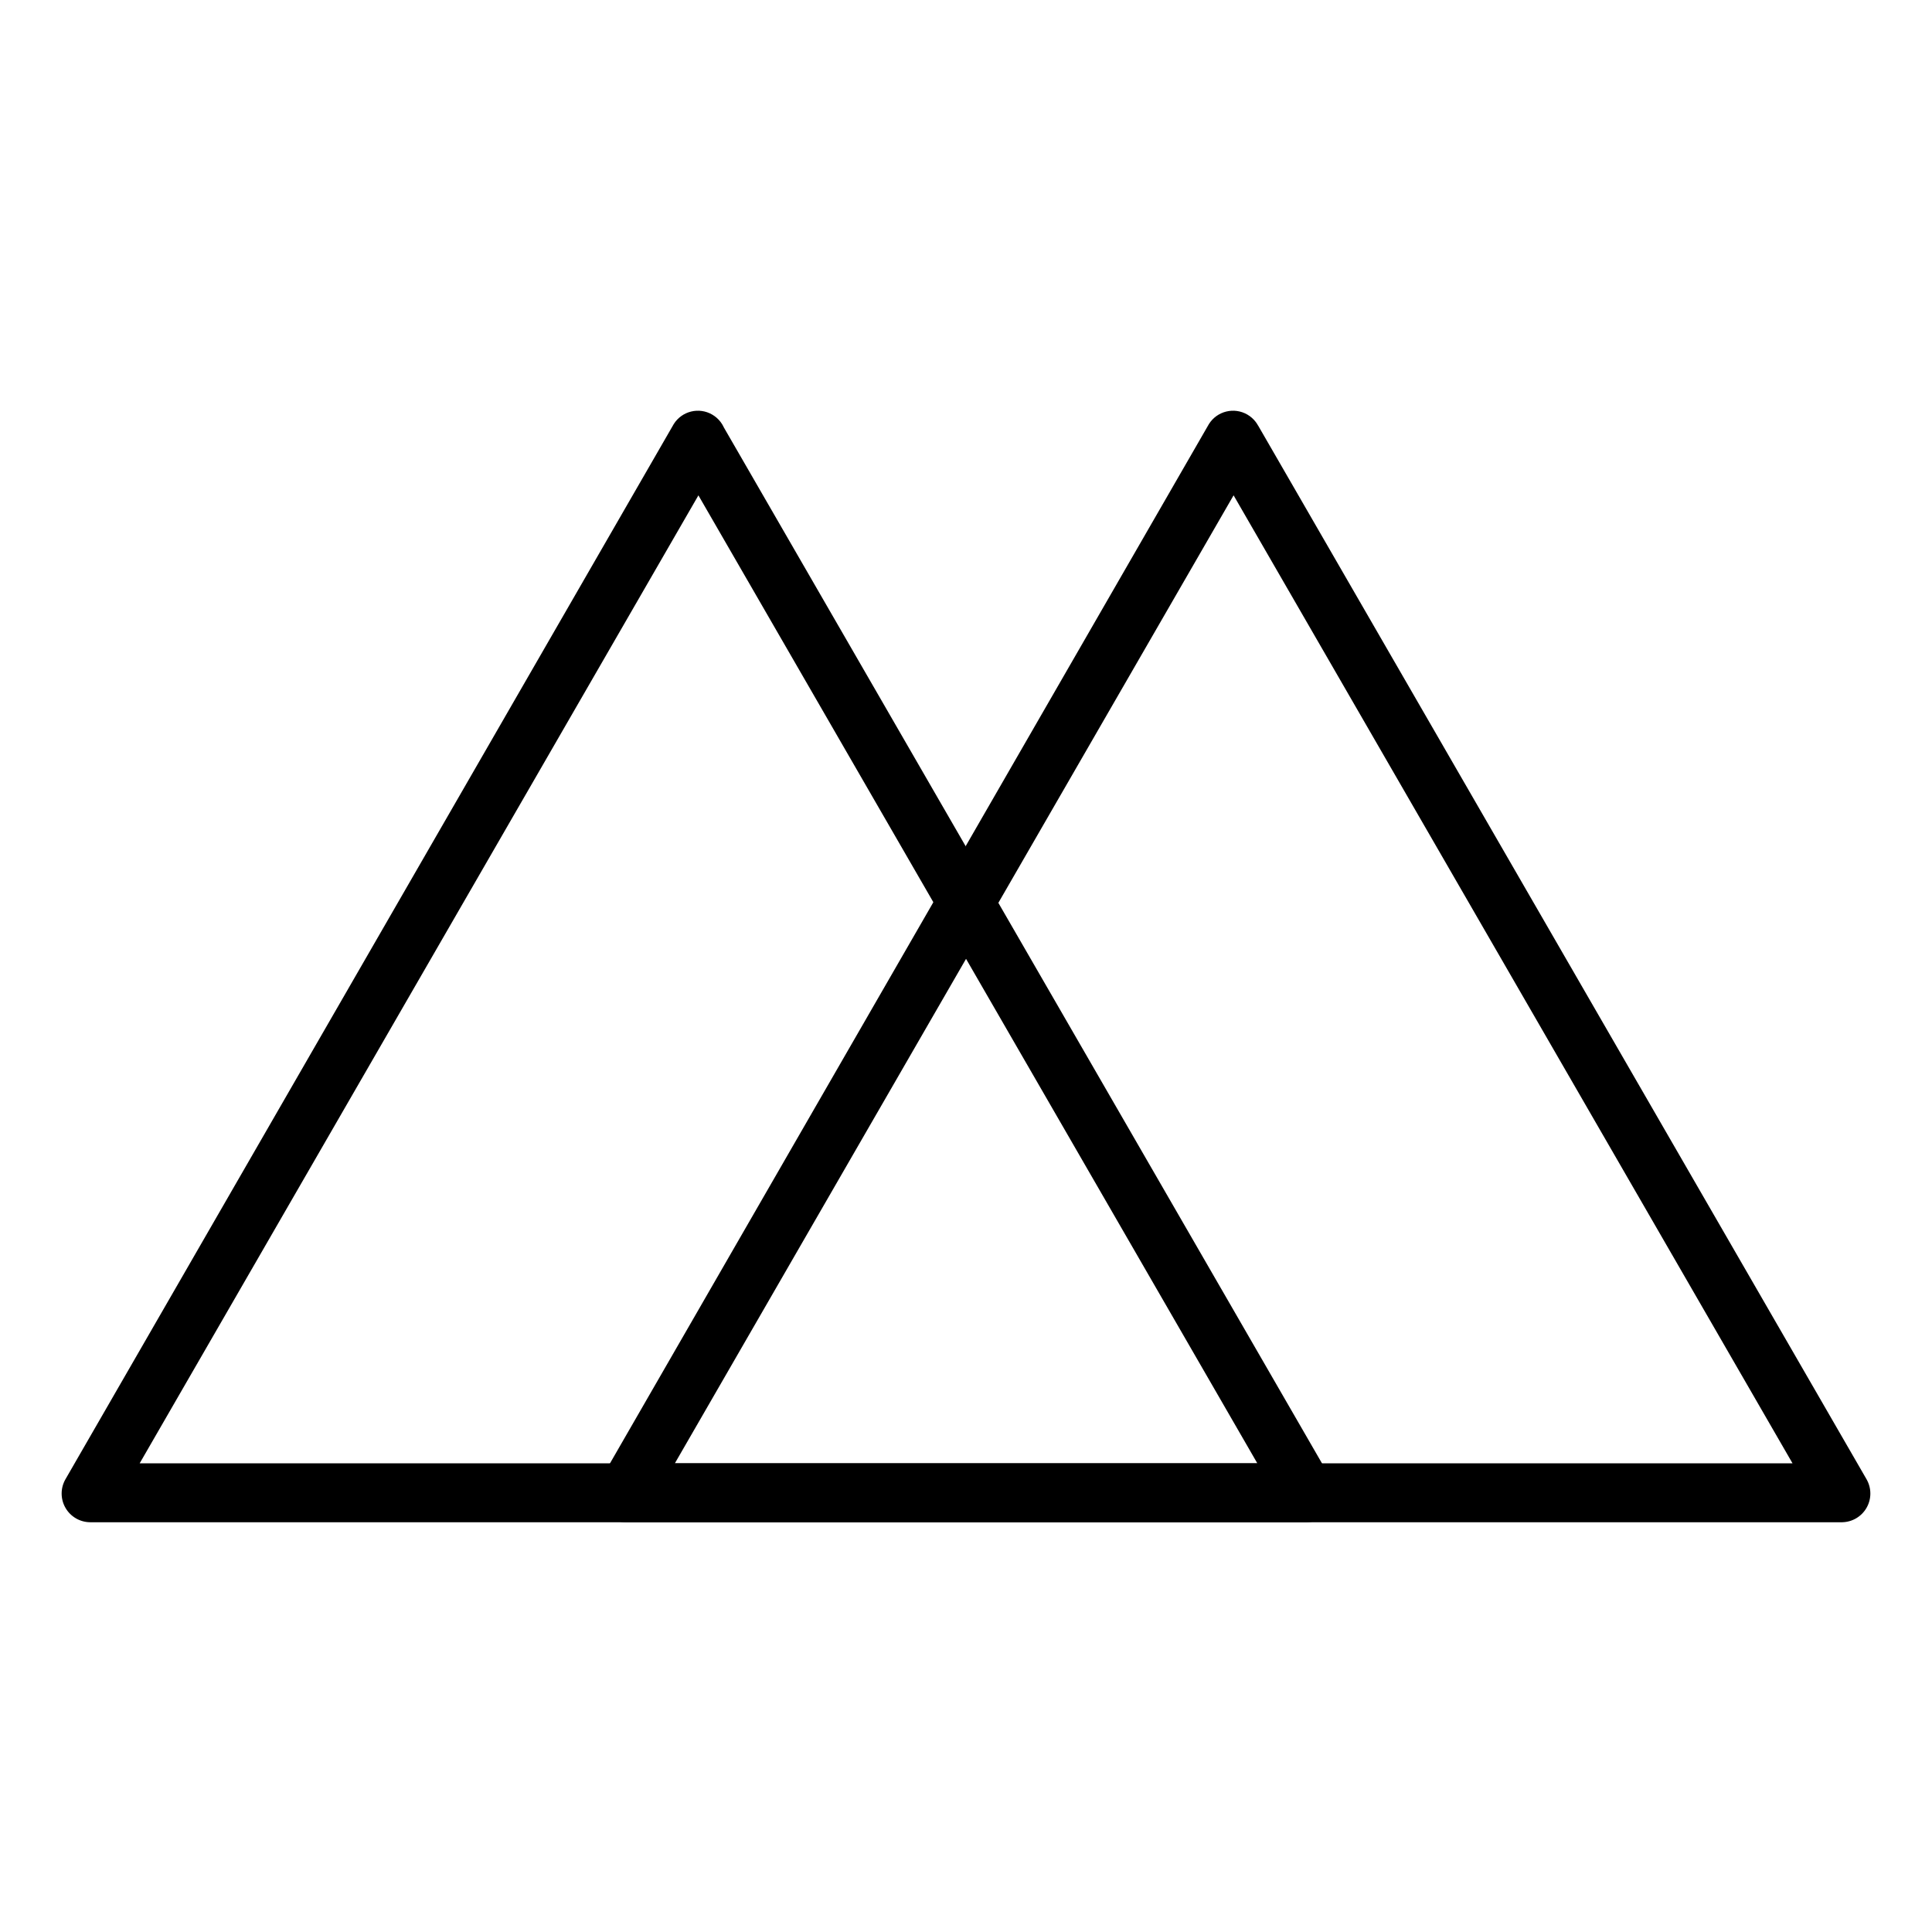
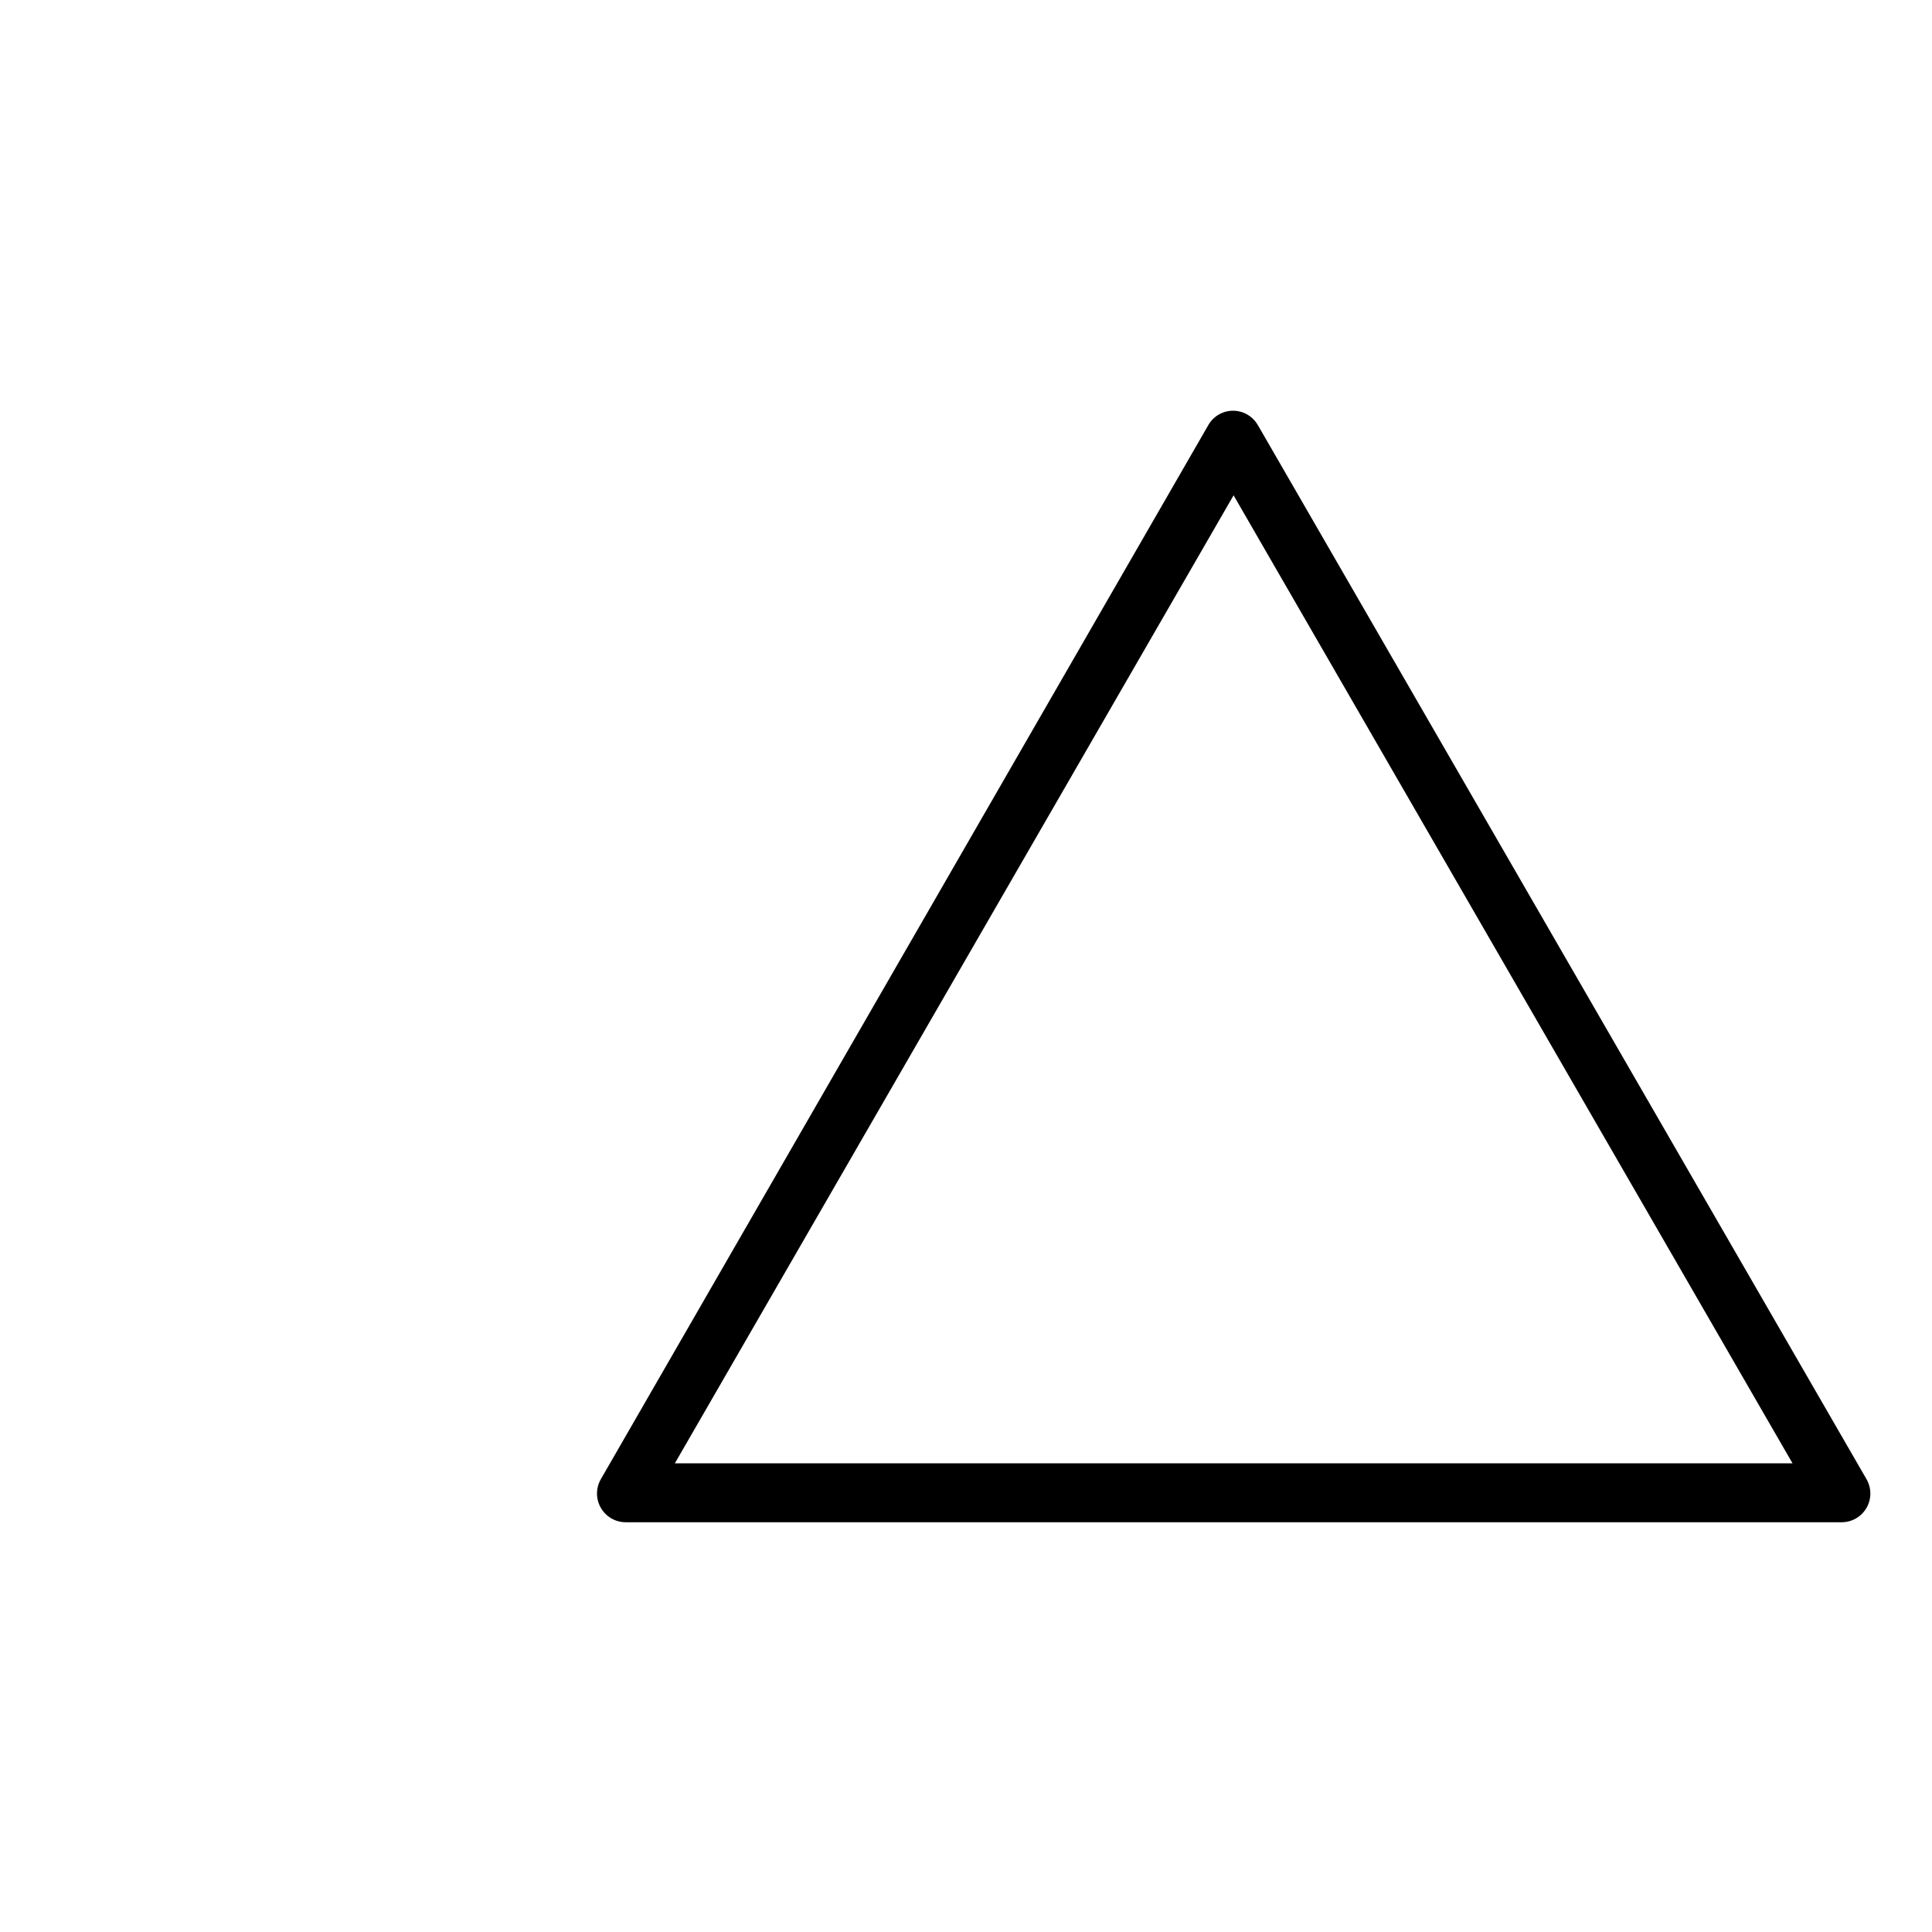
<svg xmlns="http://www.w3.org/2000/svg" fill="#000000" width="800px" height="800px" version="1.1" viewBox="144 144 512 512">
  <g>
    <path d="m464.39 263.97 161.22 279.21 6.551-11.387h-322.44l6.551 11.387 161.16-279.21c1.922-3.586 0.656-8.047-2.856-10.094-3.512-2.051-8.02-0.949-10.191 2.488l-161.17 279.66c-1.34 2.348-1.336 5.227 0.012 7.57 1.348 2.344 3.836 3.797 6.539 3.816h322.44c2.688-0.055 5.144-1.52 6.469-3.859 1.324-2.336 1.316-5.195-0.02-7.527l-161.22-279.21c-2.297-2.856-6.309-3.652-9.52-1.891-3.215 1.762-4.699 5.574-3.527 9.043z" />
-     <path d="m322.56 263.97 161.22 279.21 6.551-11.387h-322.44l6.551 11.387 161.17-279.21c1.918-3.586 0.656-8.047-2.859-10.094-3.512-2.051-8.016-0.949-10.191 2.488l-161.22 279.66c-1.344 2.348-1.34 5.227 0.008 7.57 1.348 2.344 3.84 3.797 6.543 3.816h322.44c2.684-0.055 5.141-1.52 6.465-3.859 1.324-2.336 1.316-5.195-0.016-7.527l-161.22-279.21c-2.316-2.781-6.281-3.527-9.449-1.781-3.172 1.742-4.66 5.492-3.551 8.934z" />
  </g>
</svg>